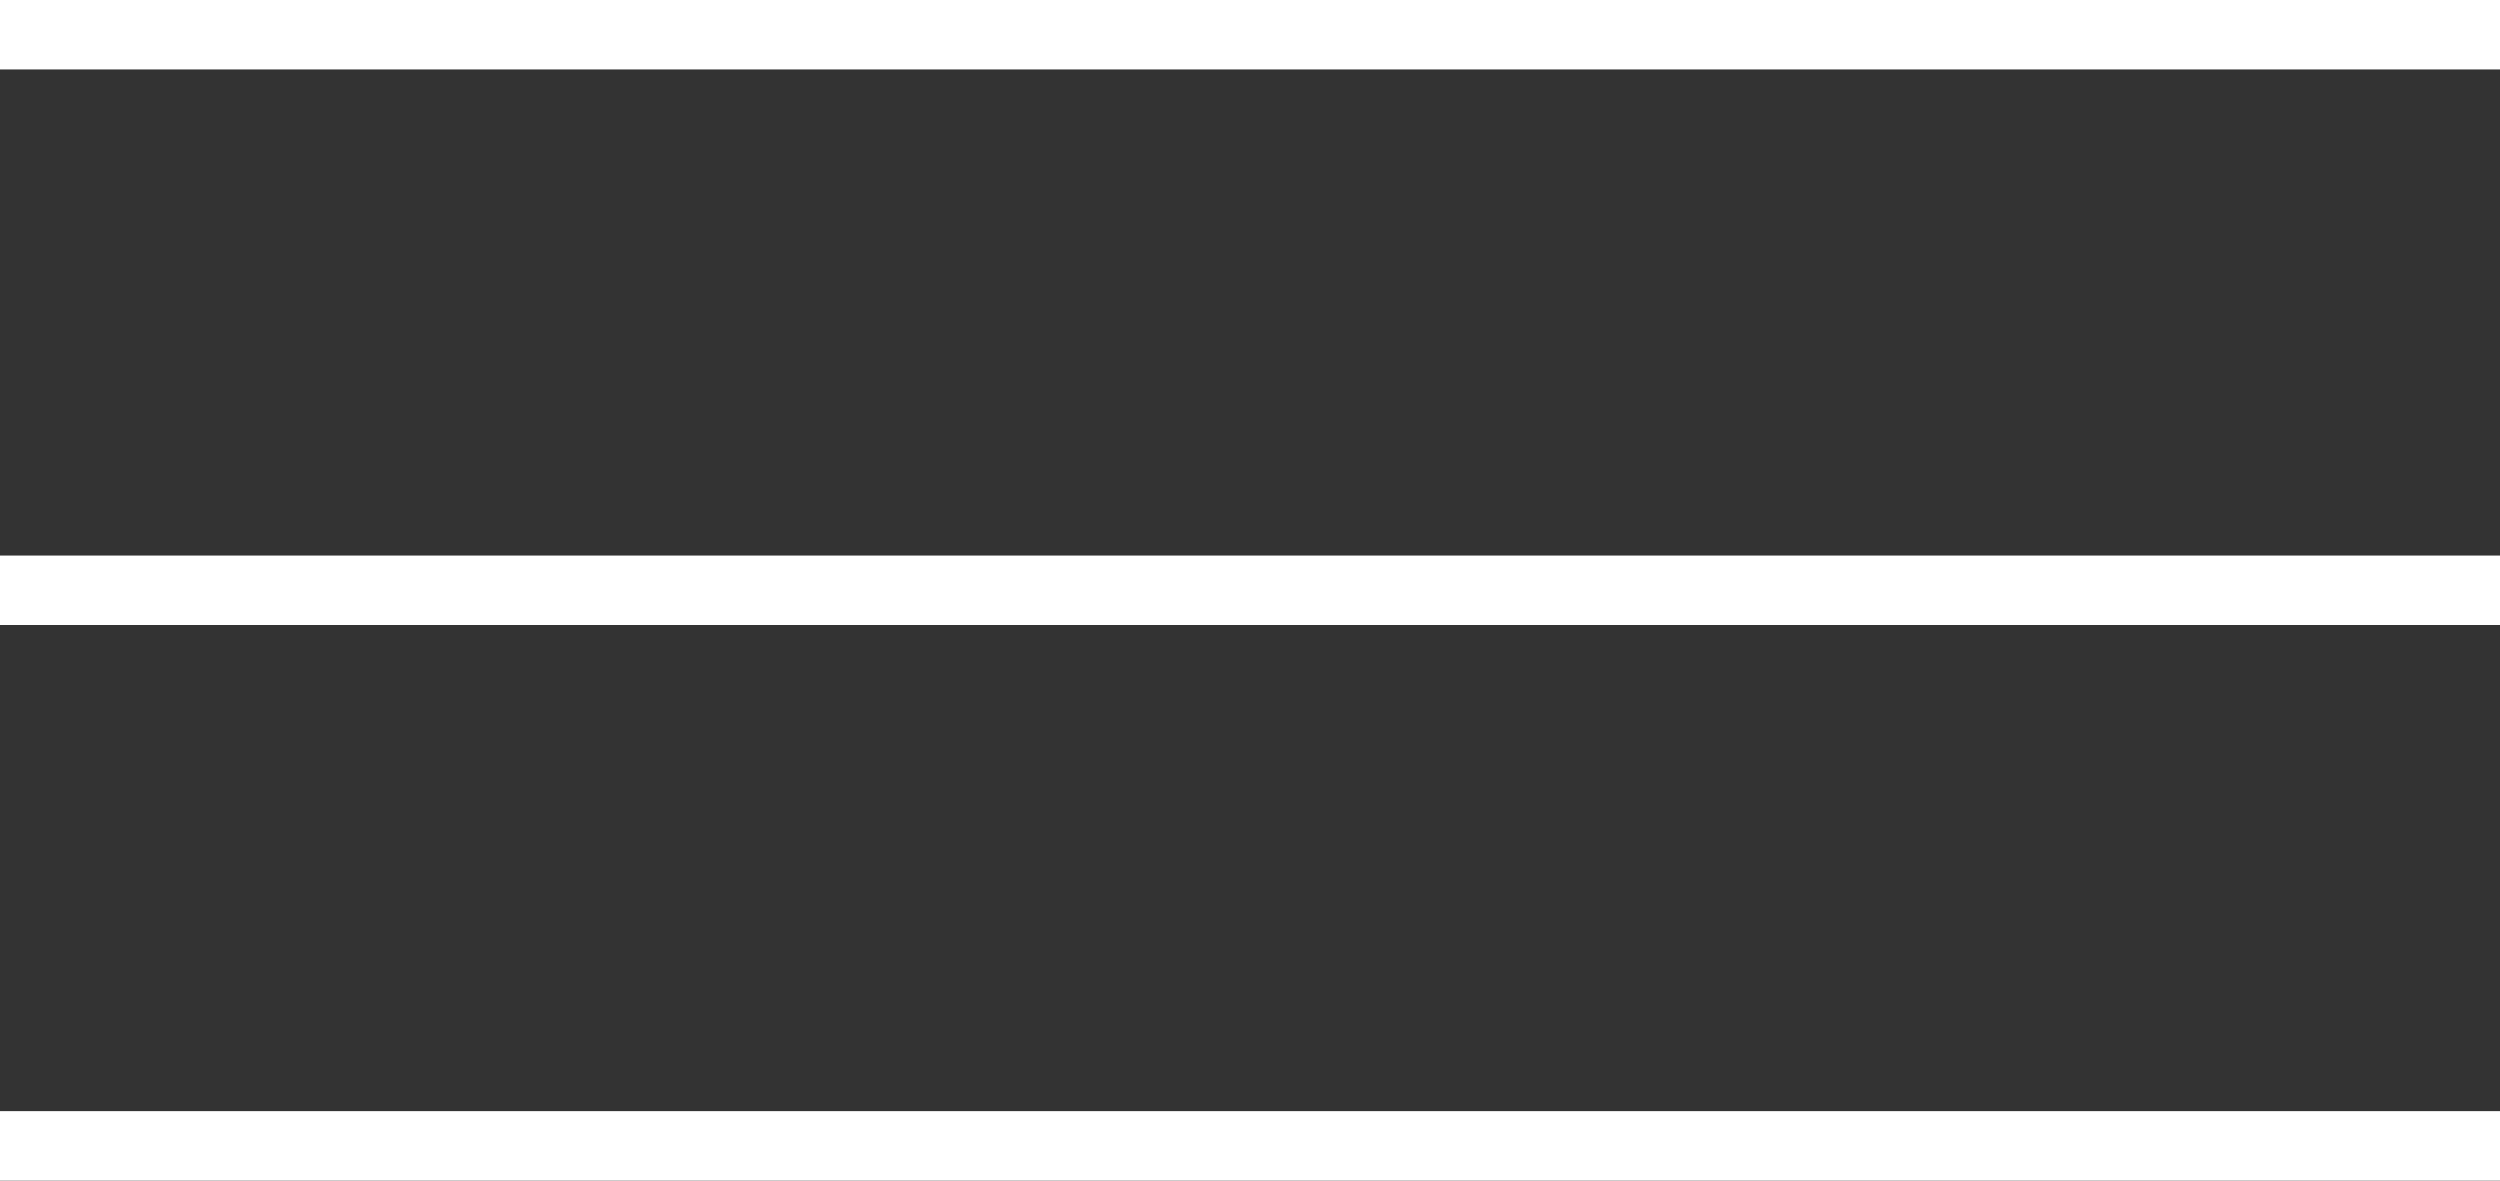
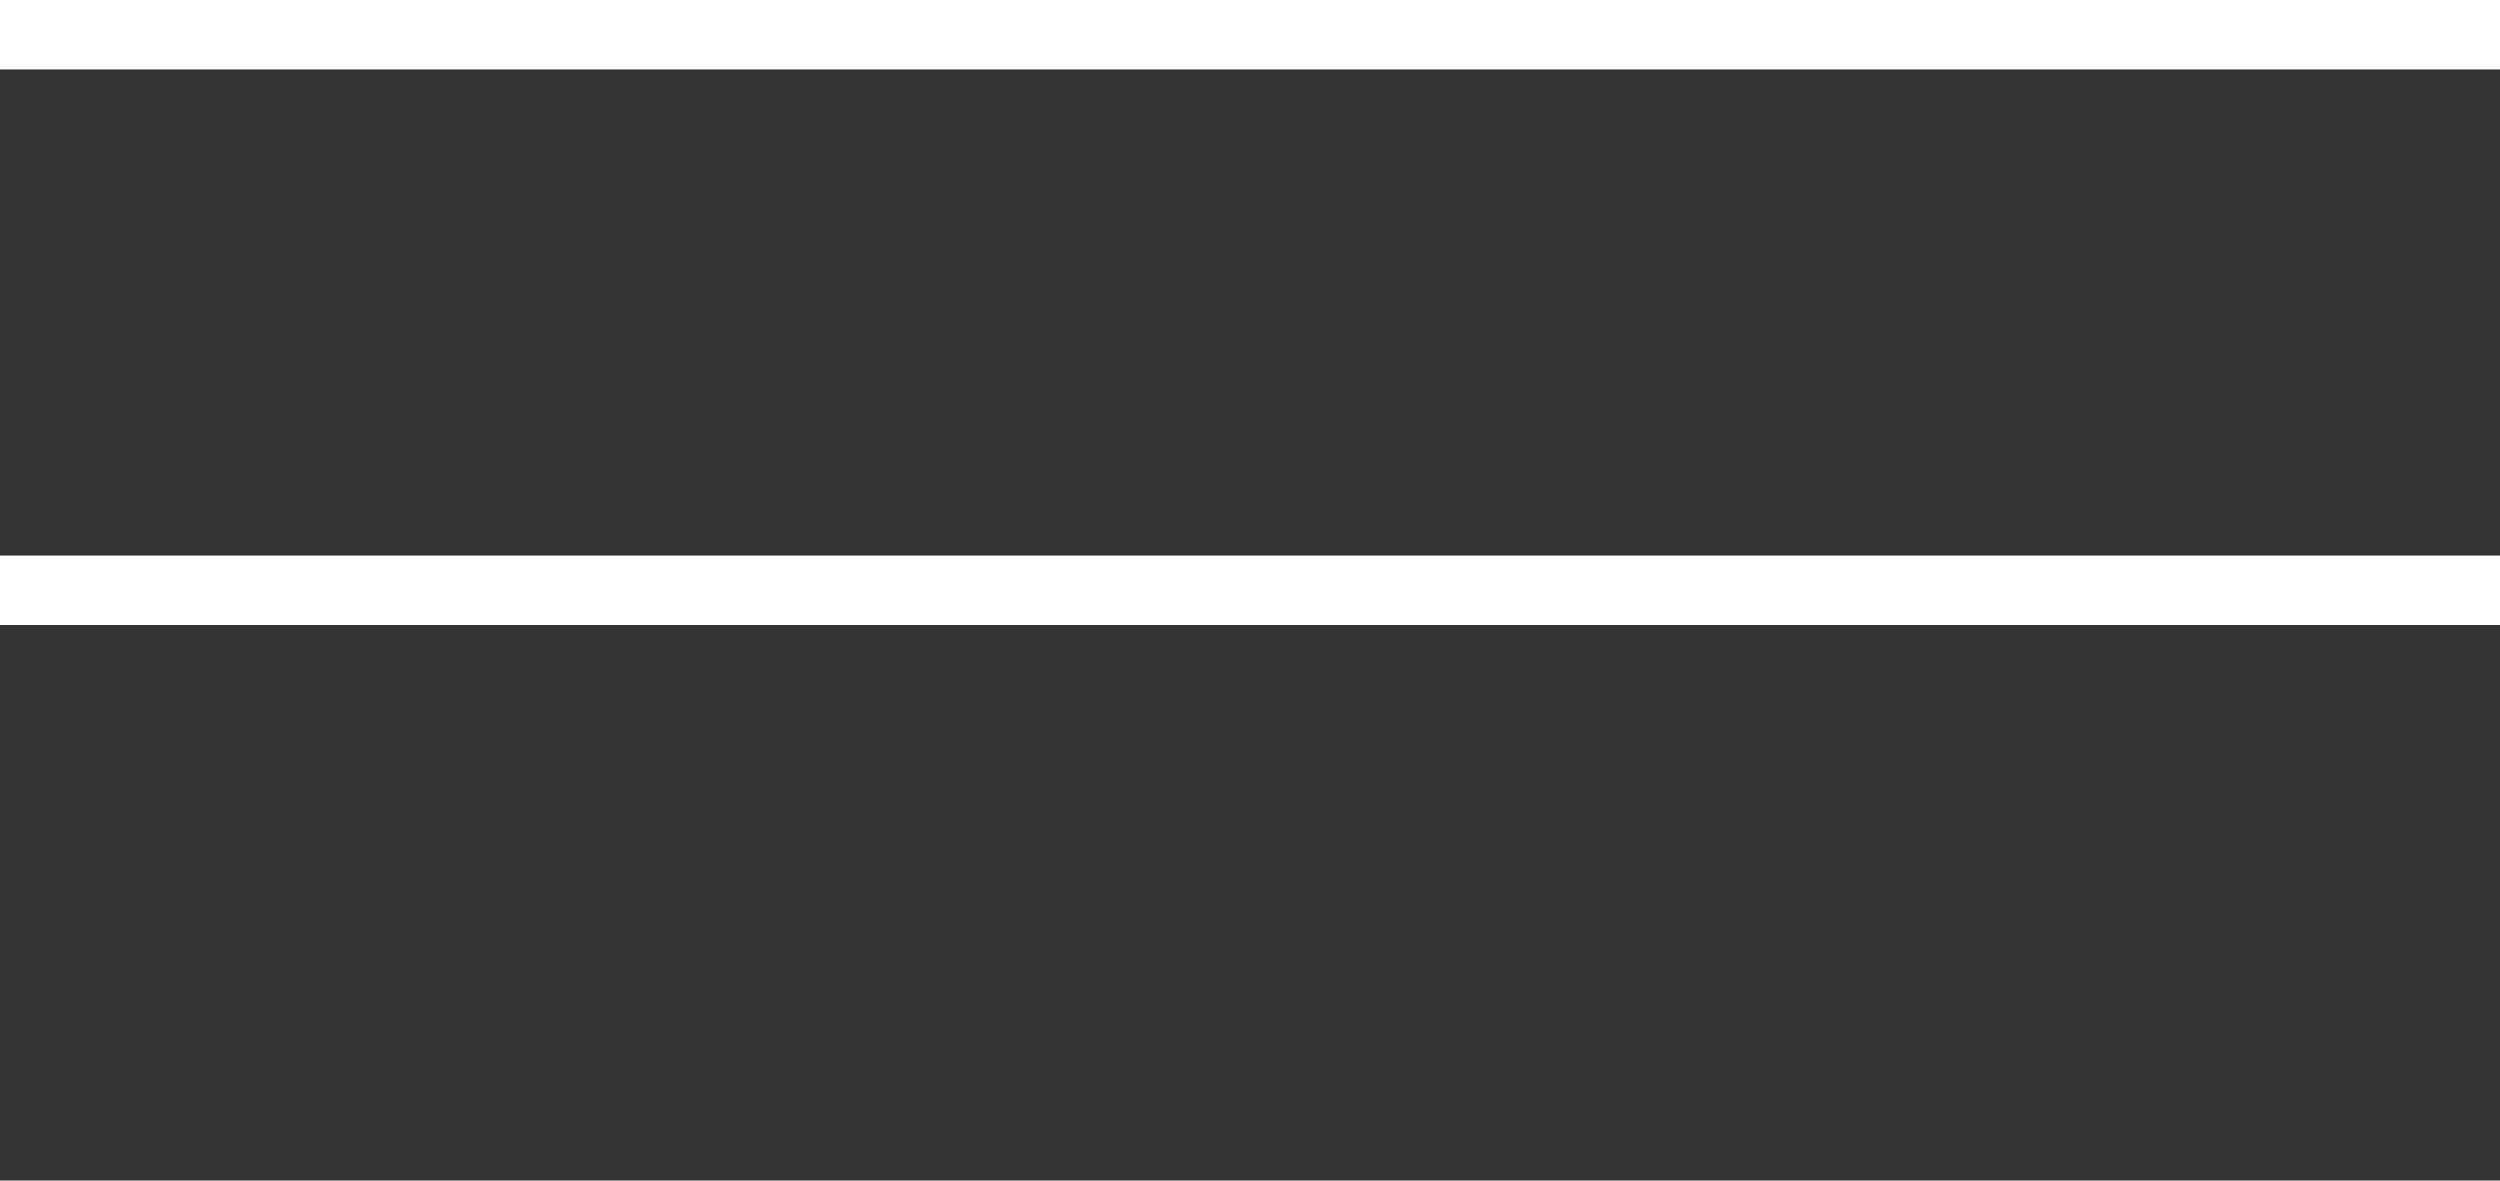
<svg xmlns="http://www.w3.org/2000/svg" width="36" height="17" viewBox="0 0 36 17" fill="none">
  <rect x="0" y="0" width="36" height="17" fill="#333333" stroke="none" />
  <line y1="0.5" x2="36" y2="0.5" stroke="white" />
  <line y1="8.5" x2="36" y2="8.5" stroke="white" />
-   <line y1="16.5" x2="36" y2="16.5" stroke="white" />
</svg>